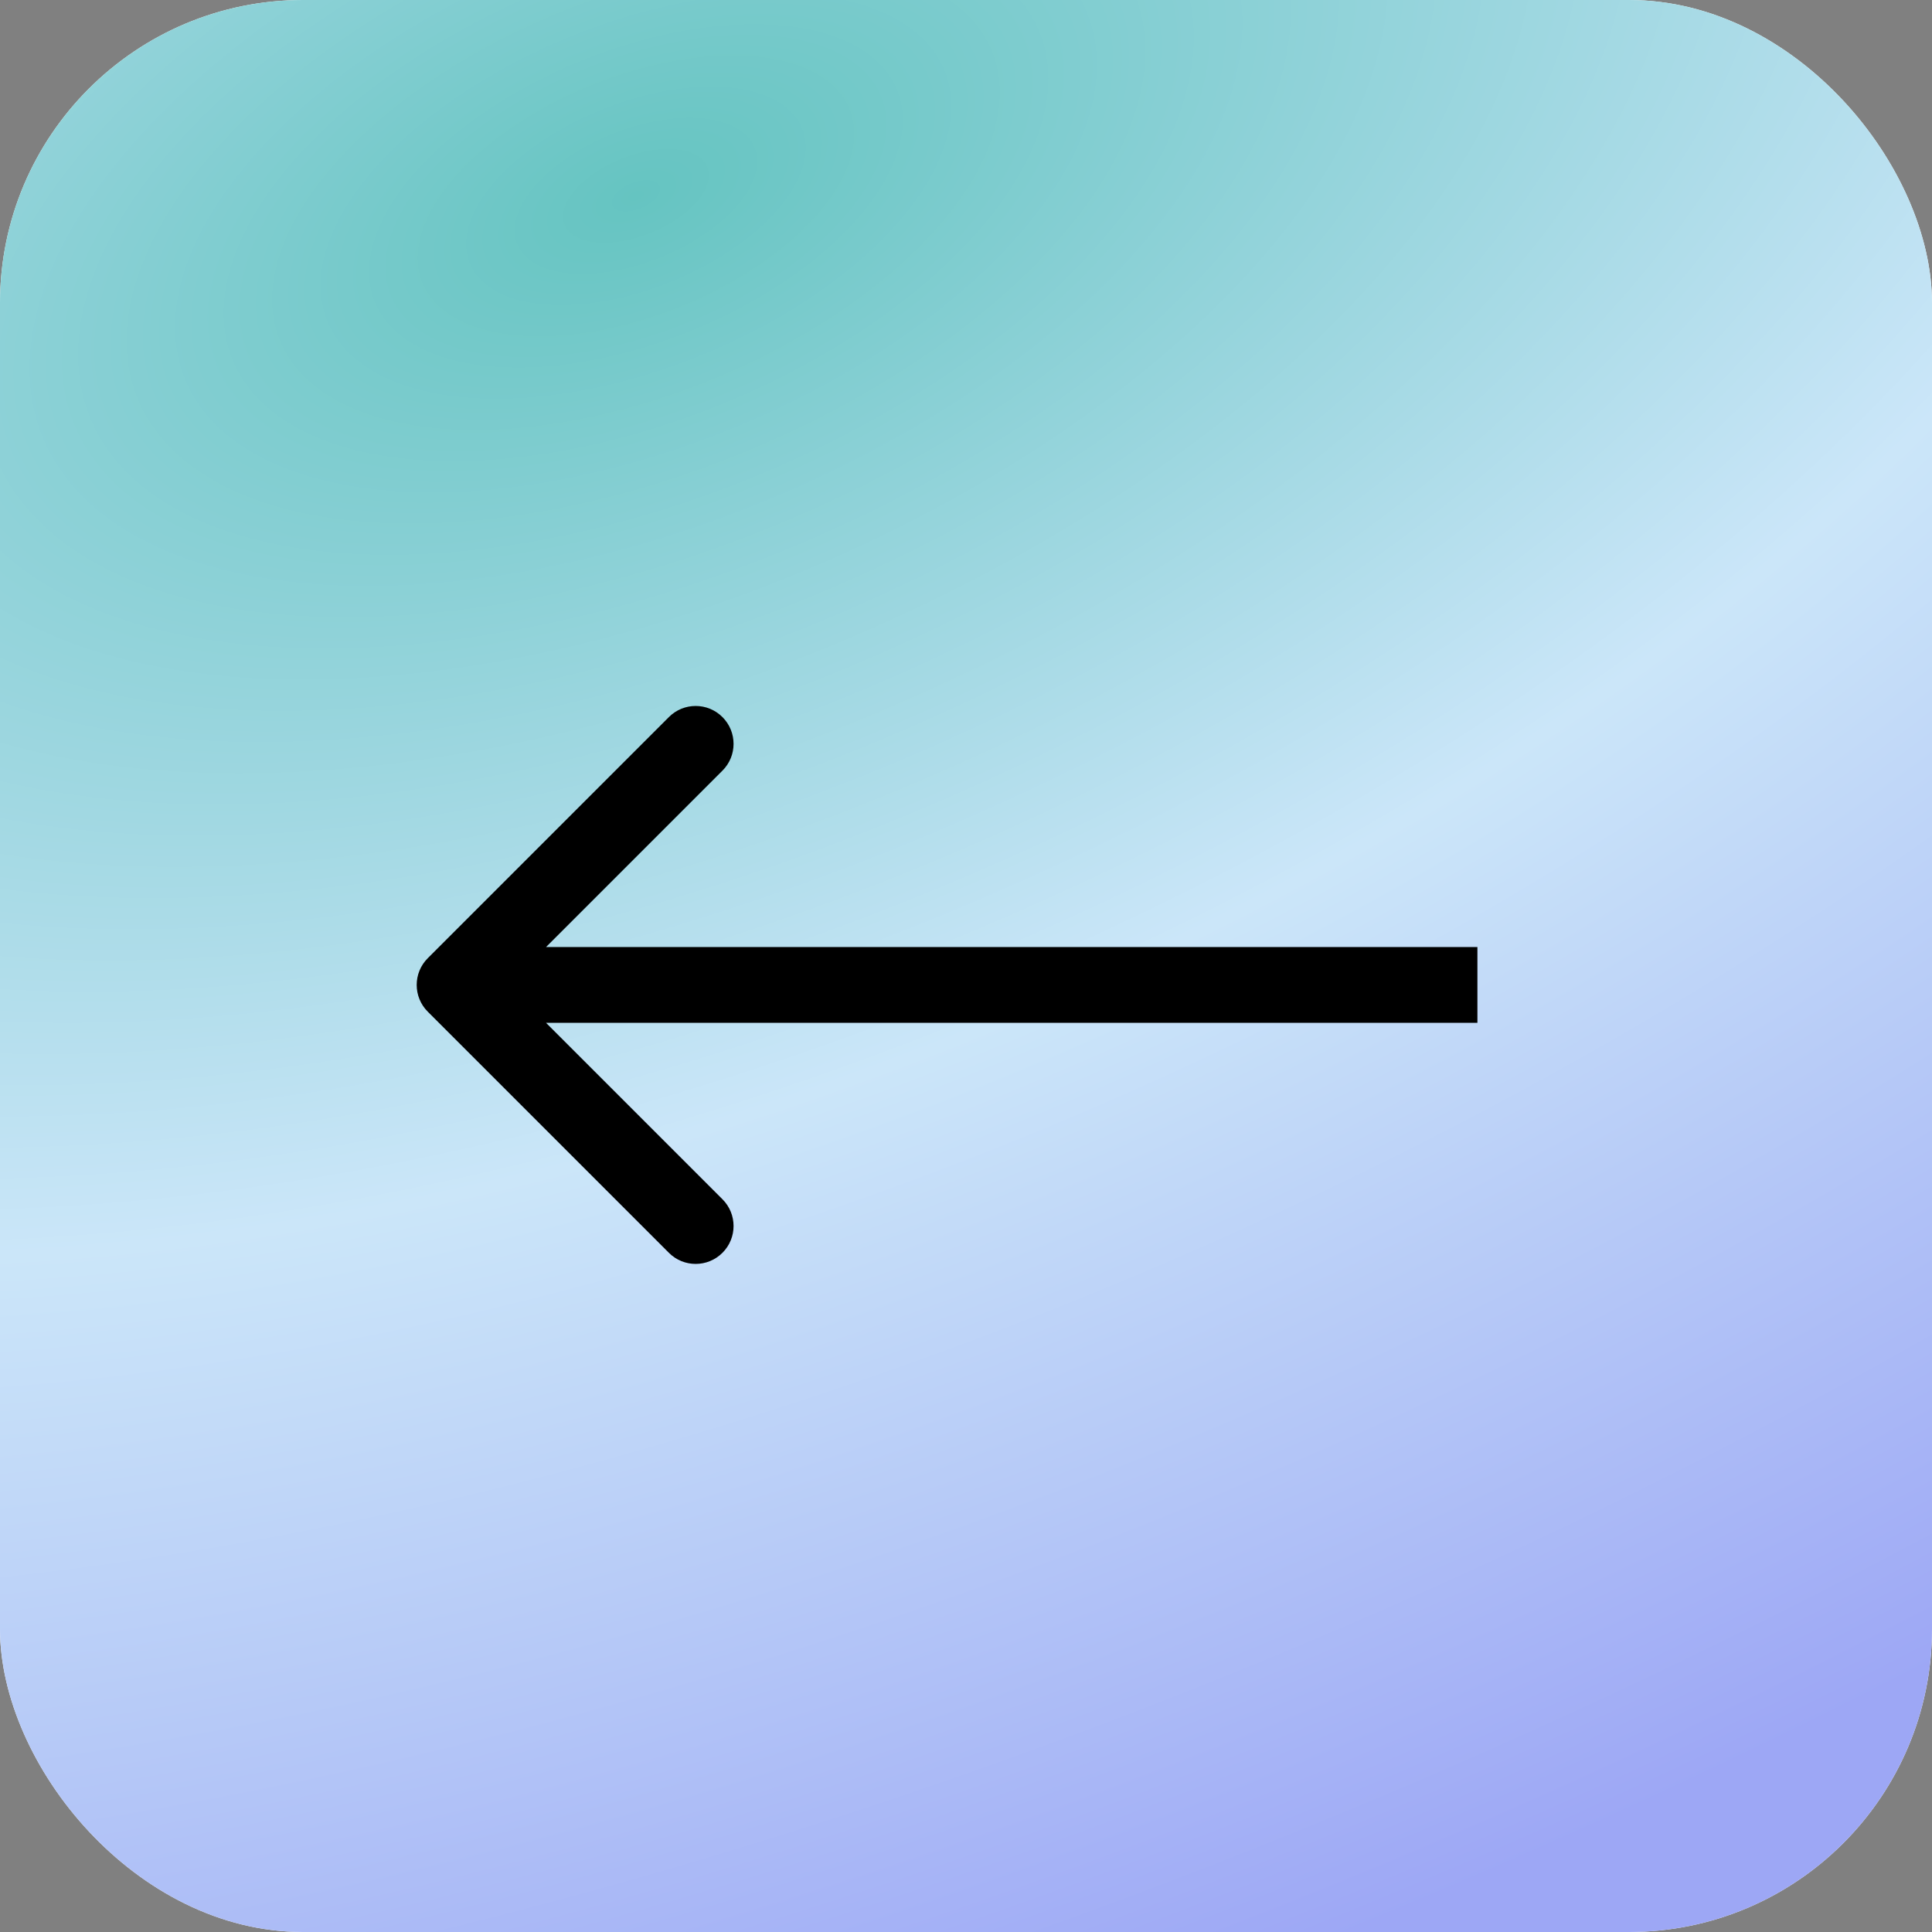
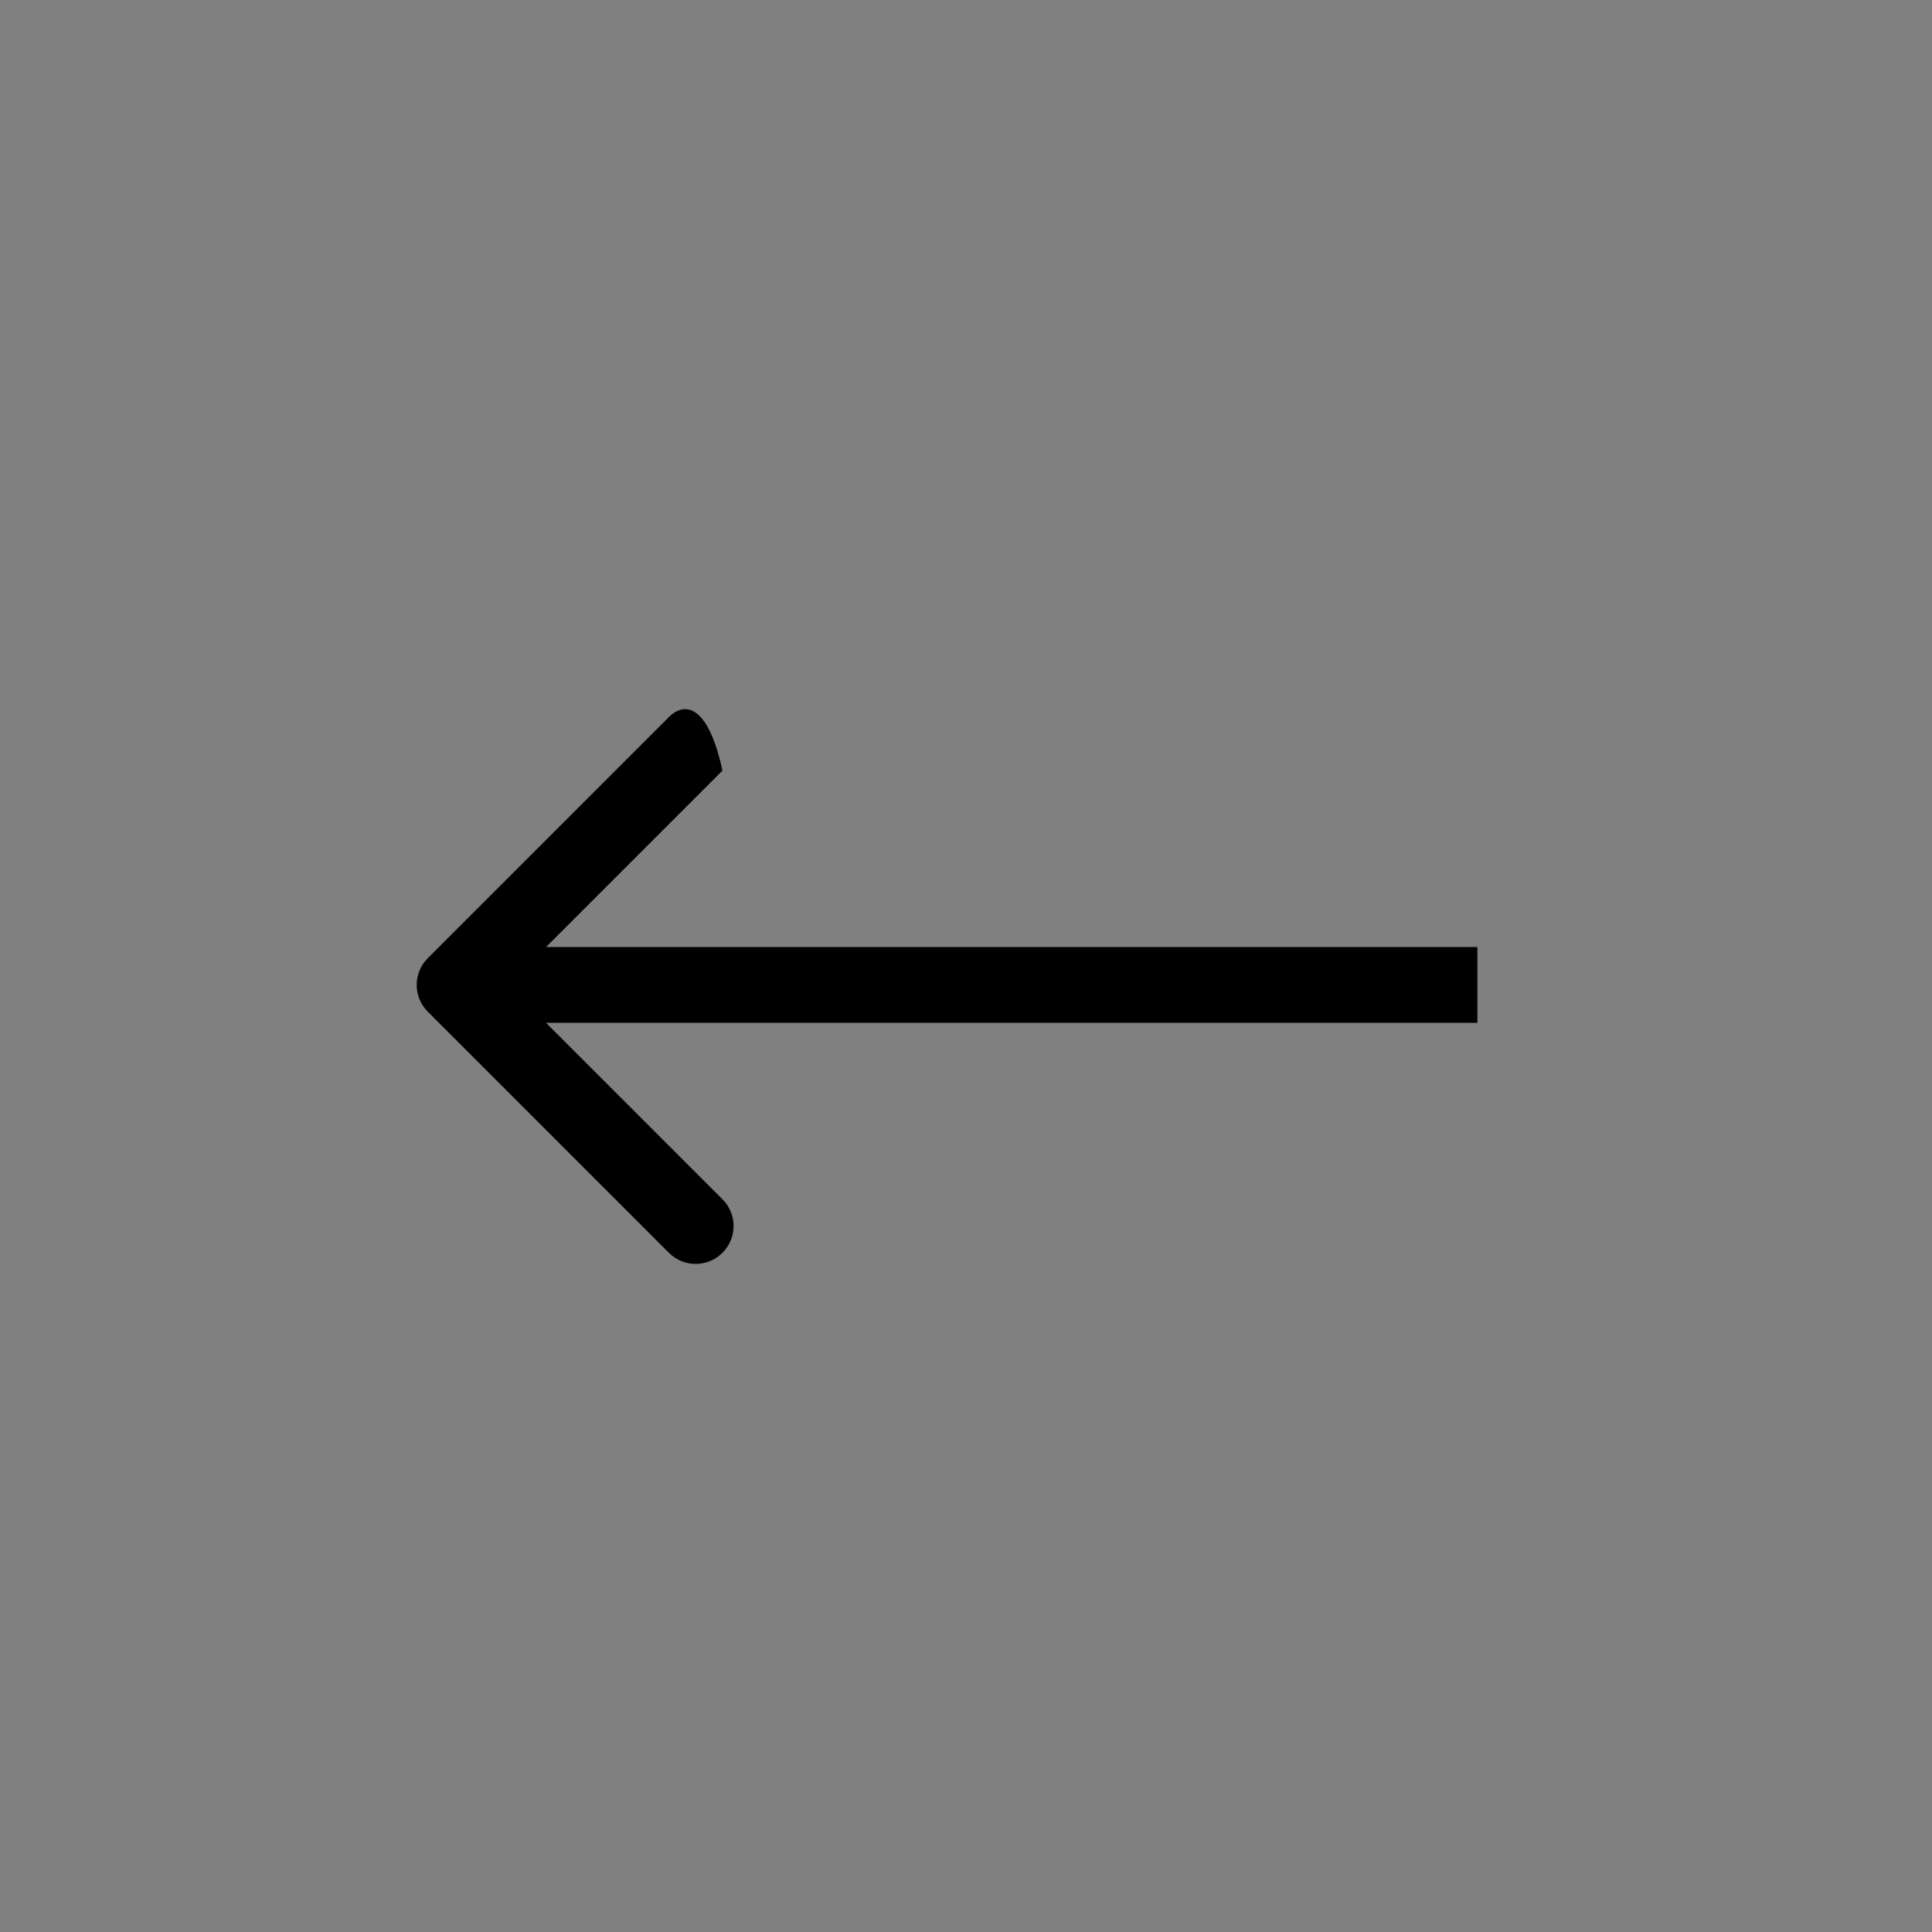
<svg xmlns="http://www.w3.org/2000/svg" width="51" height="51" viewBox="0 0 51 51" fill="none">
  <rect x="0" y="0" width="51" height="51" fill="#808080" stroke="none" />
-   <rect width="51" height="51" rx="8" fill="white" />
-   <rect width="51" height="51" rx="8" fill="url(#paint0_radial_62_522)" />
-   <path d="M11.293 25.293C10.902 25.683 10.902 26.317 11.293 26.707L17.657 33.071C18.047 33.462 18.68 33.462 19.071 33.071C19.462 32.681 19.462 32.047 19.071 31.657L13.414 26L19.071 20.343C19.462 19.953 19.462 19.32 19.071 18.929C18.68 18.538 18.047 18.538 17.657 18.929L11.293 25.293ZM39 25H12V27H39V25Z" fill="black" />
+   <path d="M11.293 25.293C10.902 25.683 10.902 26.317 11.293 26.707L17.657 33.071C18.047 33.462 18.68 33.462 19.071 33.071C19.462 32.681 19.462 32.047 19.071 31.657L13.414 26L19.071 20.343C18.68 18.538 18.047 18.538 17.657 18.929L11.293 25.293ZM39 25H12V27H39V25Z" fill="black" />
  <defs>
    <radialGradient id="paint0_radial_62_522" cx="0" cy="0" r="1" gradientUnits="userSpaceOnUse" gradientTransform="translate(16.32 5.61) rotate(67.426) scale(49.156 96.876)">
      <stop stop-color="#65C4C1" />
      <stop offset="0.479" stop-color="#CBE6F9" />
      <stop offset="1" stop-color="#9DA7F5" />
    </radialGradient>
  </defs>
</svg>